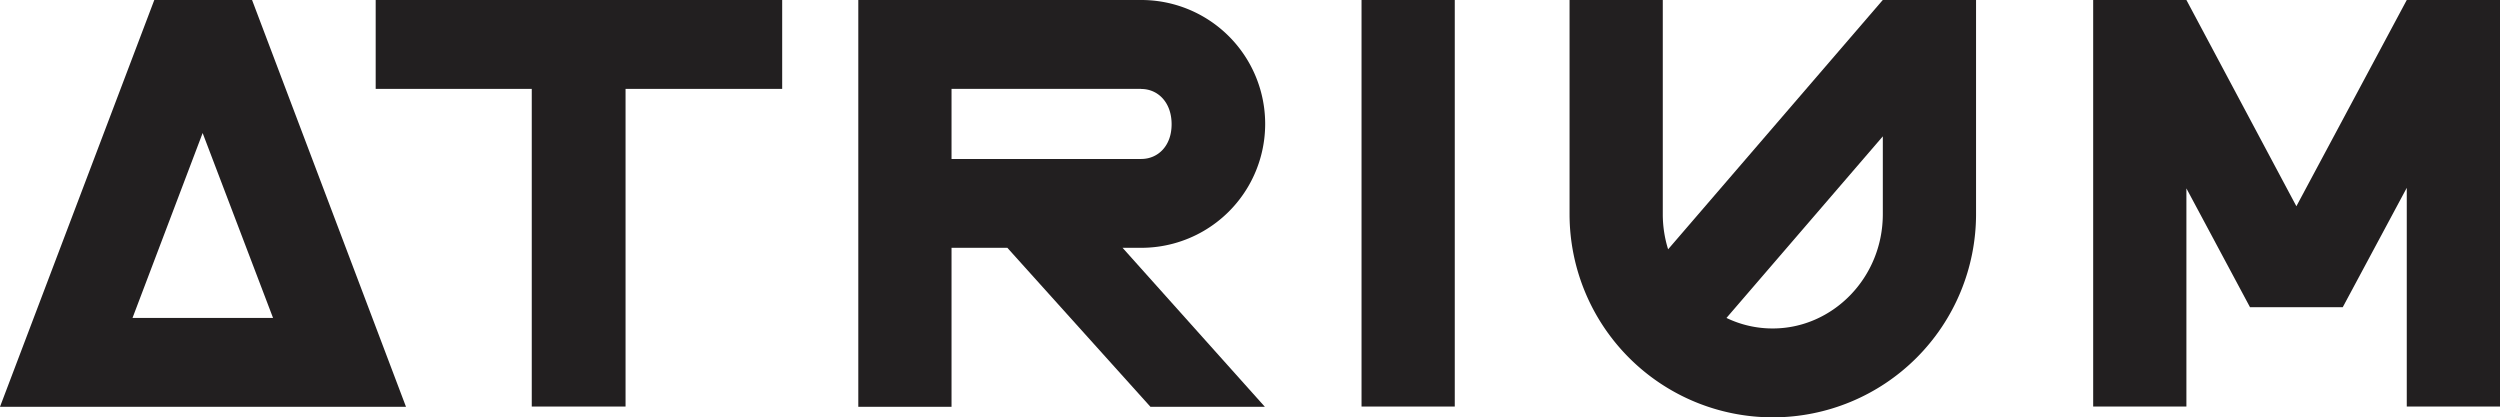
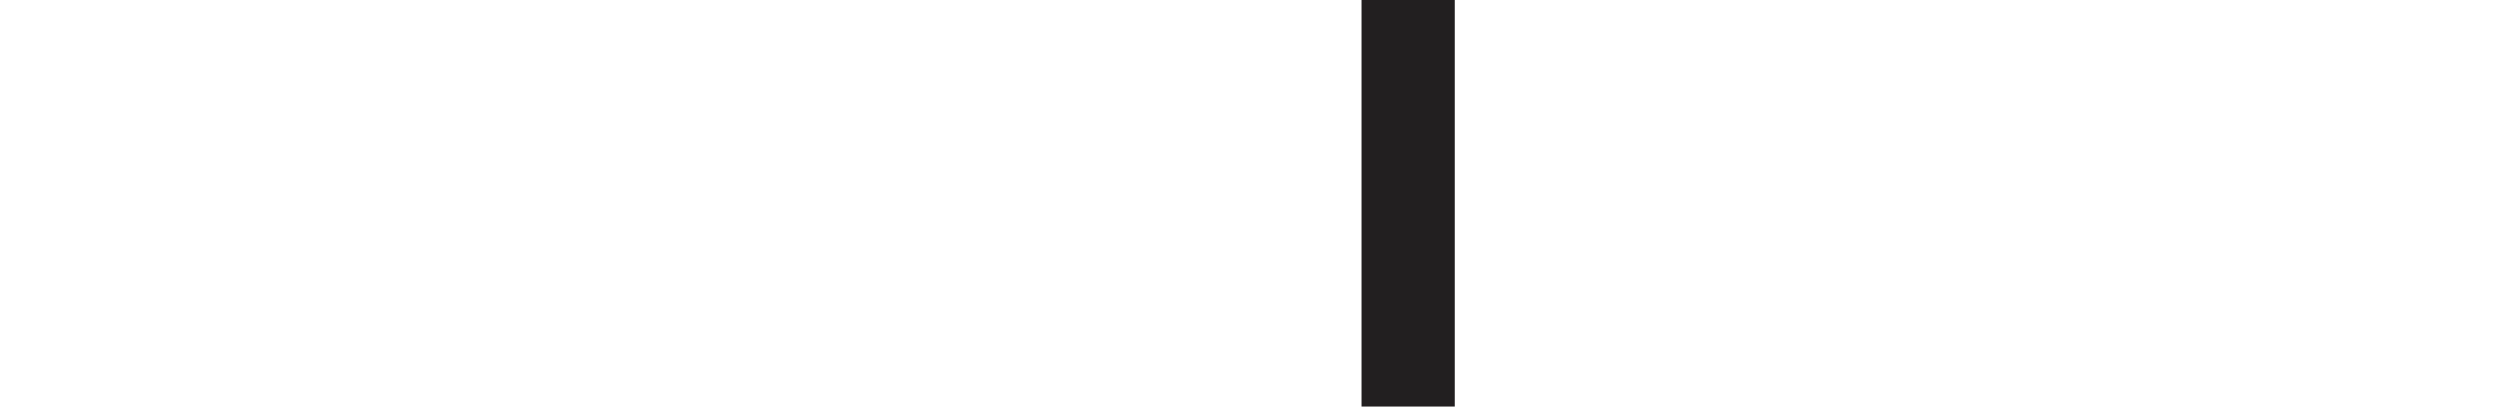
<svg xmlns="http://www.w3.org/2000/svg" viewBox="0 0 534.69 89.27">
  <defs>
    <style>.cls-1{fill:#221f20;}</style>
  </defs>
  <title>Ресурс 2</title>
  <g id="Слой_2" data-name="Слой 2">
    <g id="Logo">
-       <polygon class="cls-1" points="167.29 19.01 133.79 19.01 133.79 86.95 113.73 86.95 113.73 19.01 80.35 19.01 80.35 0 167.29 0 167.29 19.01" />
-       <path class="cls-1" d="M244.09,19H203.51V34h40.58c3.47,0,6.49-2.68,6.49-7.43s-3-7.54-6.49-7.54M270.52,87H246.05l-30.6-34H203.51V87H183.57V0h60.52a26.49,26.49,0,0,1,0,53h-4Z" />
      <rect class="cls-1" x="291.2" width="19.94" height="86.95" />
-       <path class="cls-1" d="M53.91,0H33L0,87H86.83ZM28.34,68l15-39.55L58.4,68Z" />
-       <path class="cls-1" d="M402.68,0,356.77,53.32a25.18,25.18,0,0,1-1.14-7.53V0H335.69V45.79a43.47,43.47,0,1,0,86.94,0V0ZM379.16,70.25A22.64,22.64,0,0,1,369.25,68l33.44-38.84V45.79C402.69,59.47,391.91,70.25,379.16,70.25Z" />
-       <polygon class="cls-1" points="534.69 86.95 514.75 86.95 514.75 40.17 501.06 65.7 481.22 65.7 467.62 40.29 467.62 86.95 447.68 86.95 447.68 0 467.62 0 491.14 44.11 514.75 0 534.69 0 534.69 86.95" />
    </g>
  </g>
</svg>